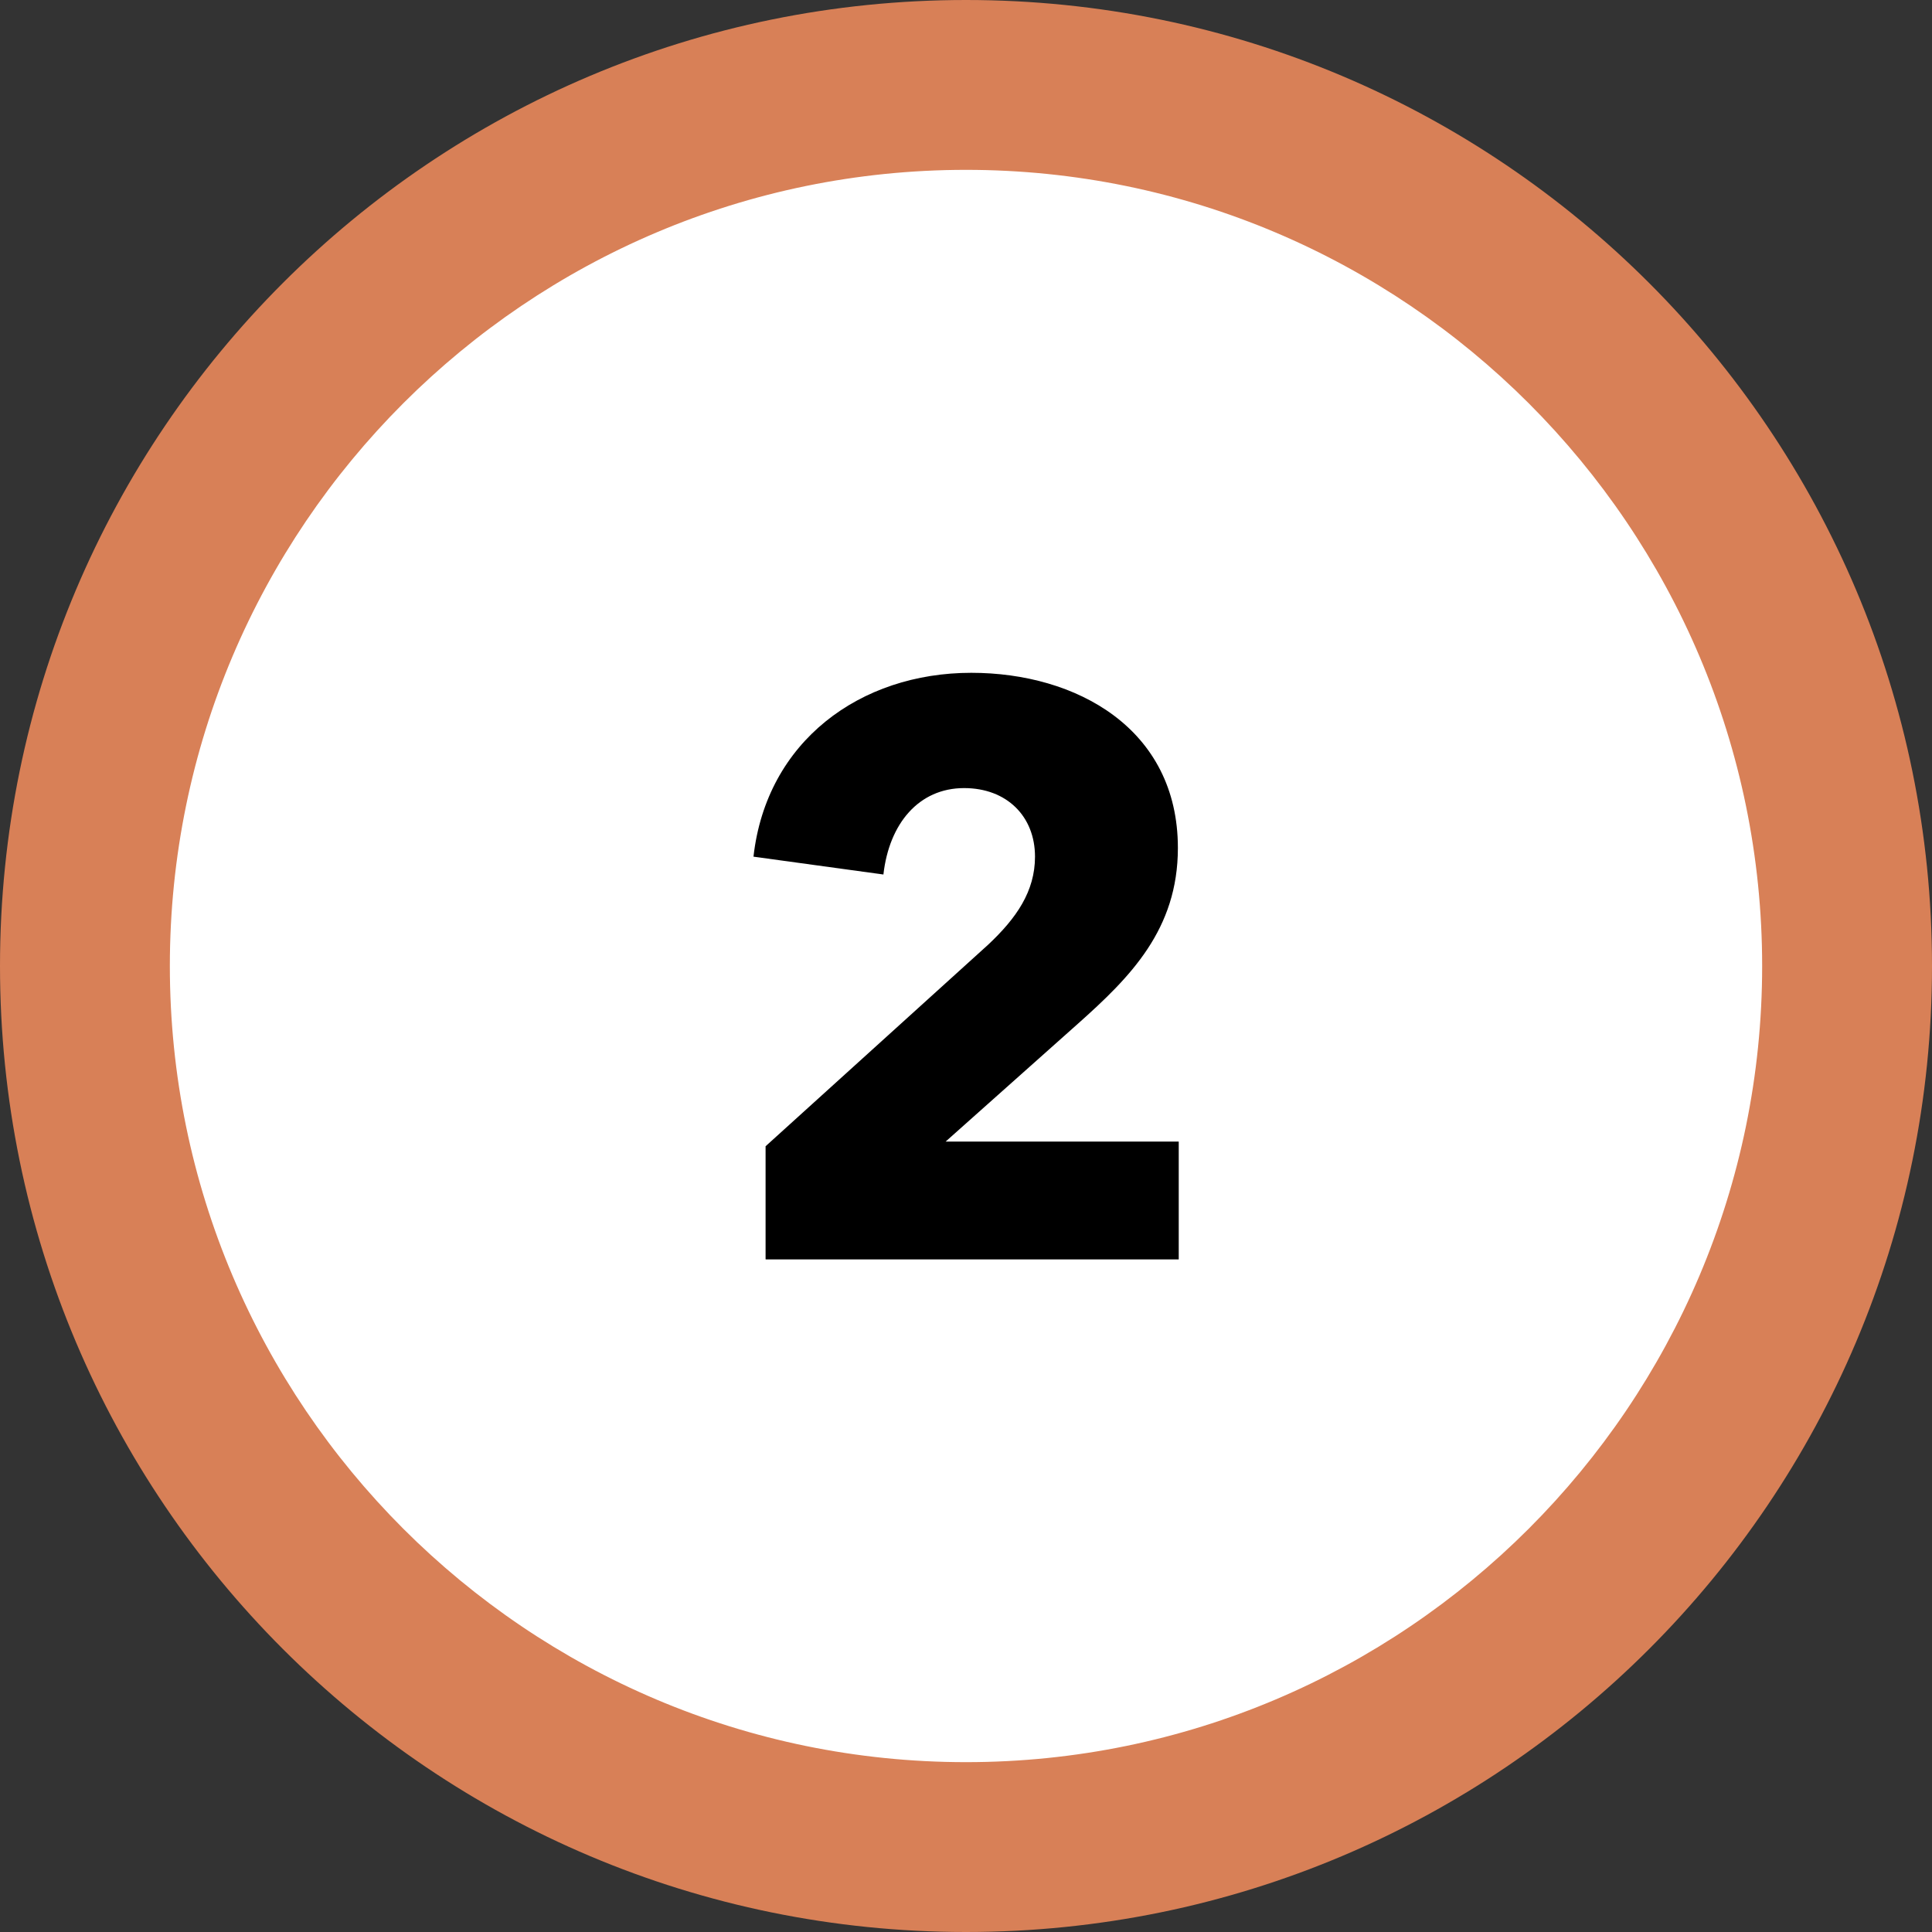
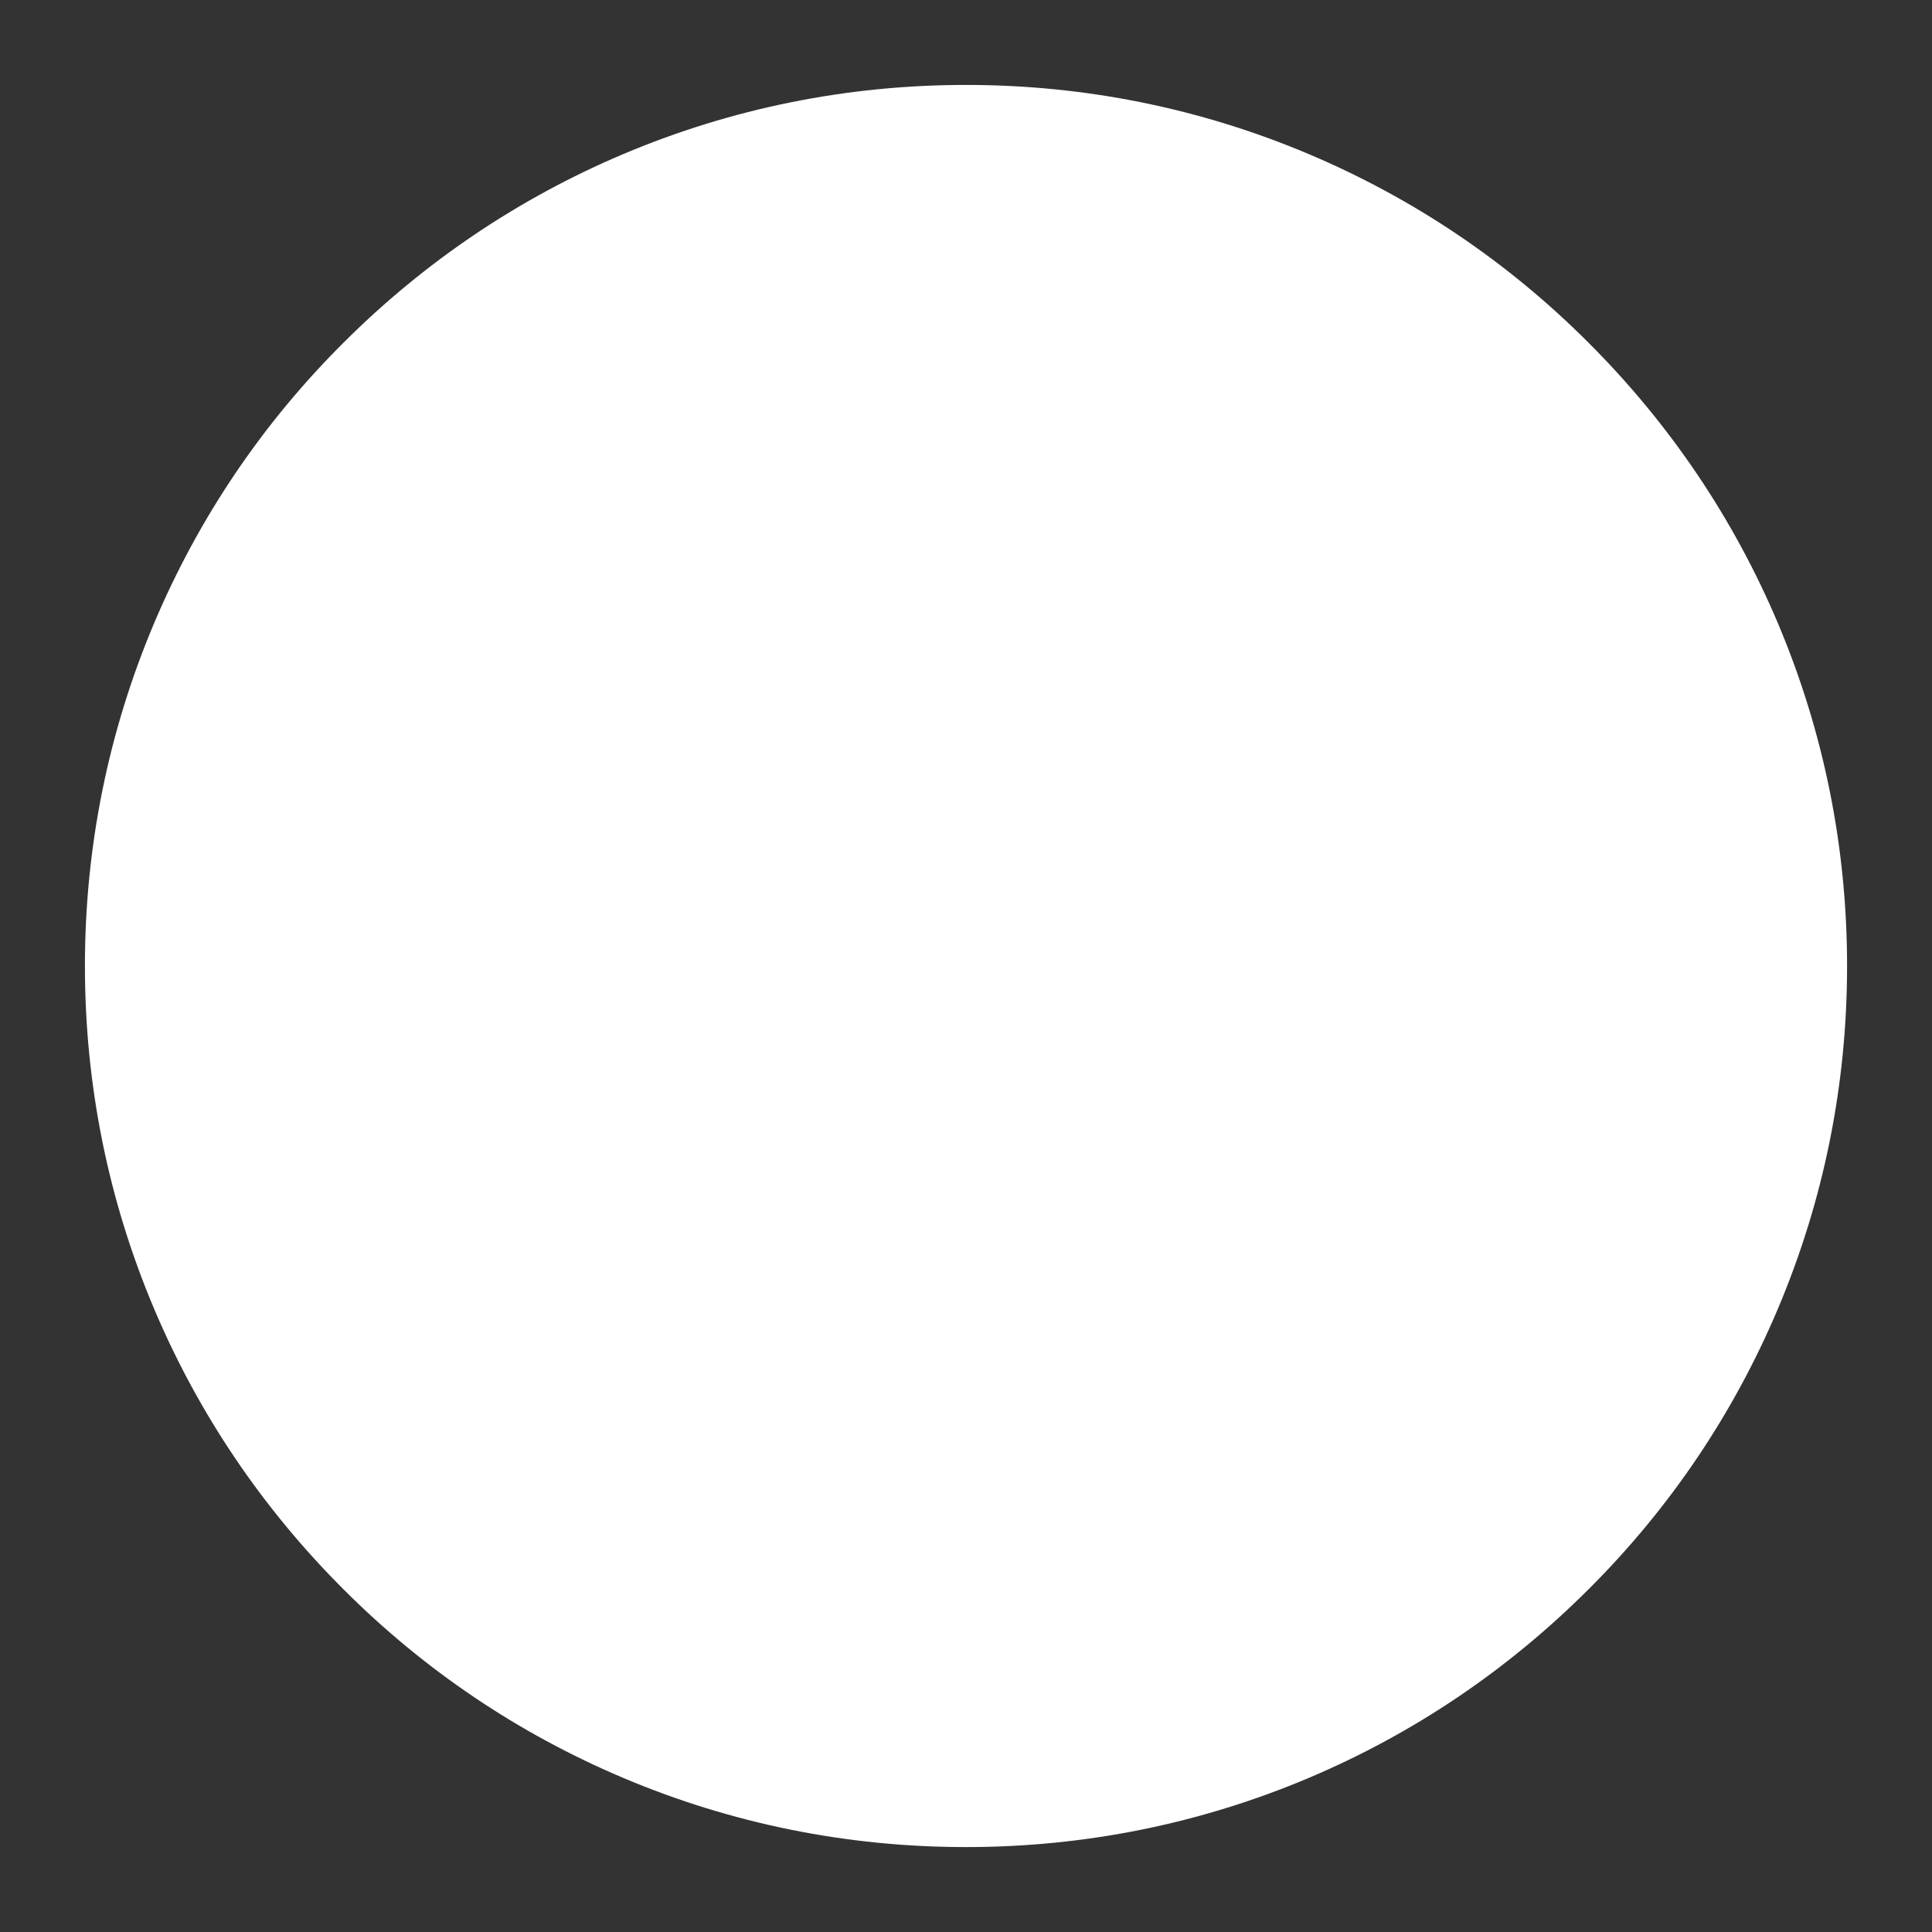
<svg xmlns="http://www.w3.org/2000/svg" id="Calque_2" data-name="Calque 2" viewBox="0 0 91 91">
  <rect x="0" y="0" width="91" height="91" fill="#333333" stroke="none" />
  <g id="Calque_1-2" data-name="Calque 1">
    <g id="Groupe_1406-2" data-name="Groupe 1406-2">
      <g id="Tracé_2292-2" data-name="Tracé 2292-2">
        <path d="m45.5,87c-5.6,0-11.04-1.1-16.15-3.26-4.94-2.09-9.38-5.08-13.19-8.9-3.81-3.81-6.81-8.25-8.9-13.19-2.16-5.11-3.26-10.55-3.26-16.15s1.1-11.04,3.26-16.15c2.09-4.94,5.08-9.38,8.9-13.19,3.81-3.81,8.25-6.81,13.19-8.9,5.11-2.16,10.55-3.26,16.15-3.26s11.04,1.1,16.15,3.26c4.94,2.09,9.38,5.08,13.19,8.9,3.81,3.81,6.81,8.25,8.9,13.19,2.16,5.11,3.26,10.55,3.26,16.15s-1.1,11.04-3.26,16.15c-2.09,4.94-5.08,9.38-8.9,13.19-3.81,3.81-8.25,6.81-13.19,8.9-5.11,2.16-10.55,3.26-16.15,3.26Z" style="fill: #fff;" />
-         <path d="m45.5,8c-20.68,0-37.5,16.82-37.5,37.5s16.82,37.5,37.5,37.5,37.5-16.82,37.5-37.5S66.18,8,45.5,8m0-8c25.13,0,45.5,20.37,45.5,45.5s-20.37,45.5-45.5,45.5S0,70.63,0,45.5,20.37,0,45.5,0Z" style="fill: #d88057;" />
      </g>
      <g id="_2" data-name=" 2" style="fill: #000000; isolation: isolate;">
        <g style="fill: #000000; isolation: isolate;">
-           <path d="m36.06,59.31v-5.32l10.49-9.5c1.33-1.25,2.2-2.51,2.2-4.14,0-1.9-1.33-3.23-3.34-3.23-2.13,0-3.53,1.67-3.8,4.07l-6.12-.84c.61-5.43,5.02-8.66,10.26-8.66,4.94,0,9.73,2.62,9.73,8.25,0,3.84-2.24,6.08-4.71,8.28l-6.23,5.55h10.98v5.55h-19.45Z" />
-         </g>
+           </g>
      </g>
    </g>
  </g>
</svg>